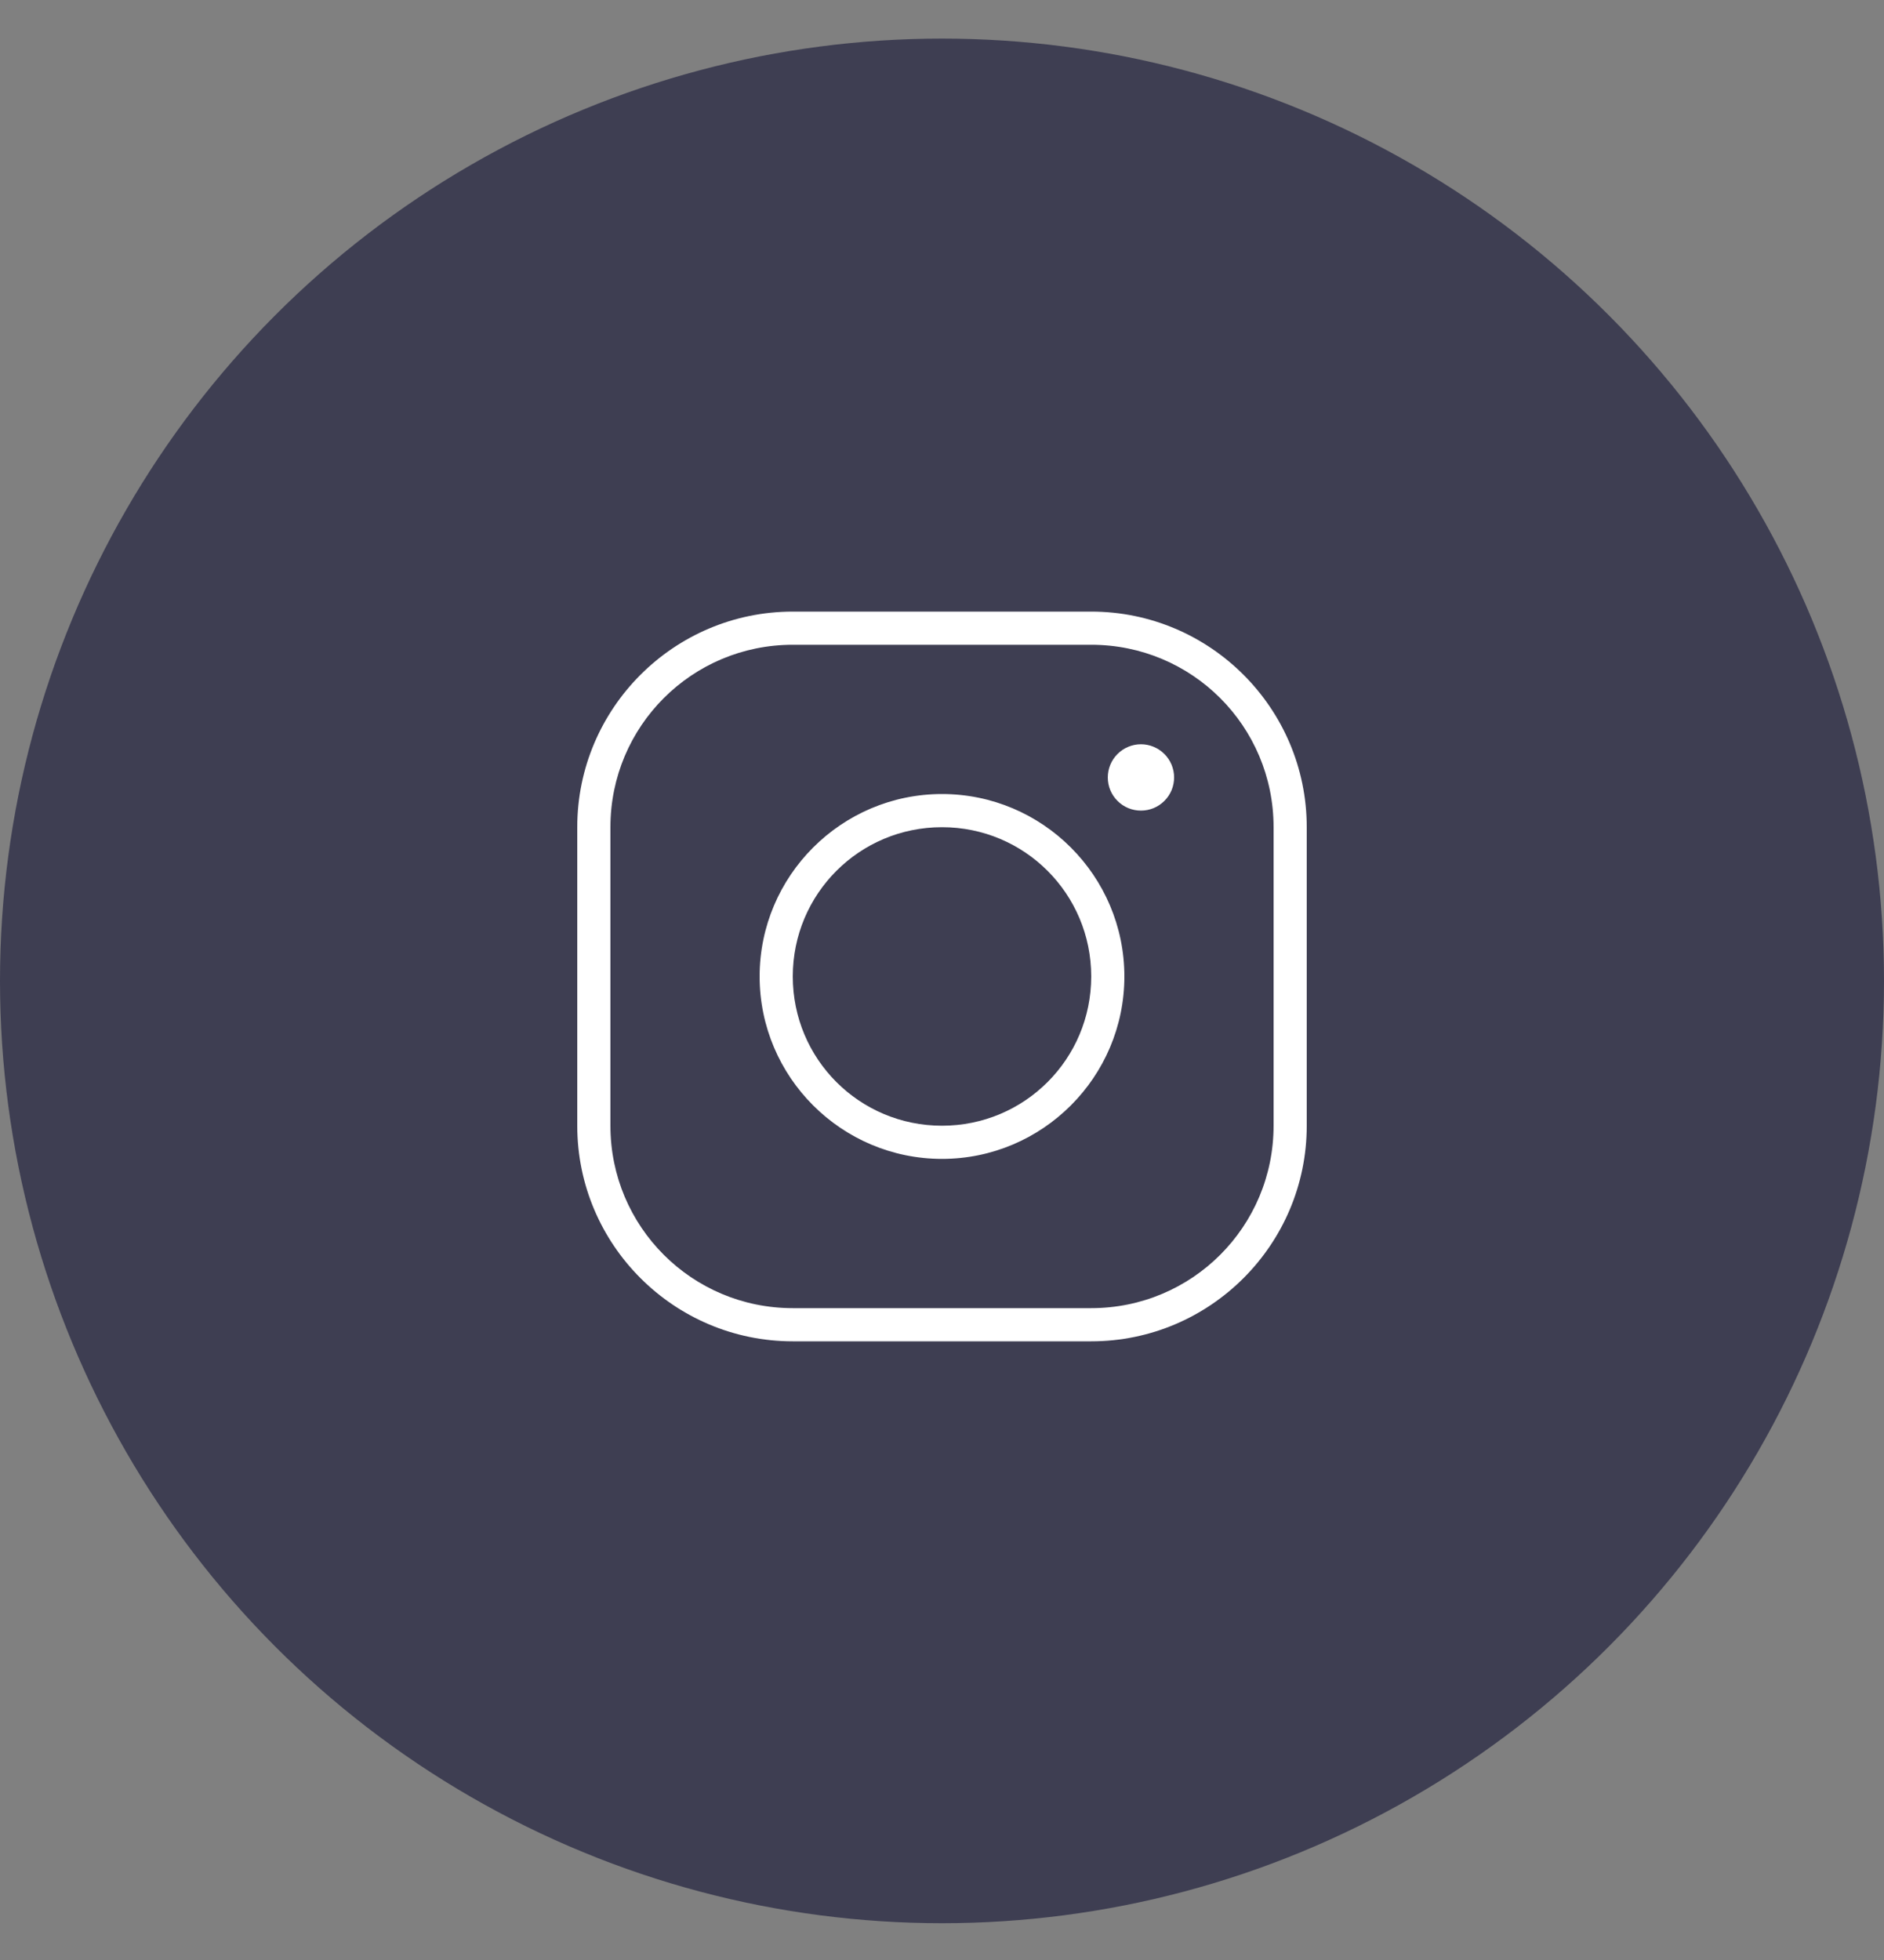
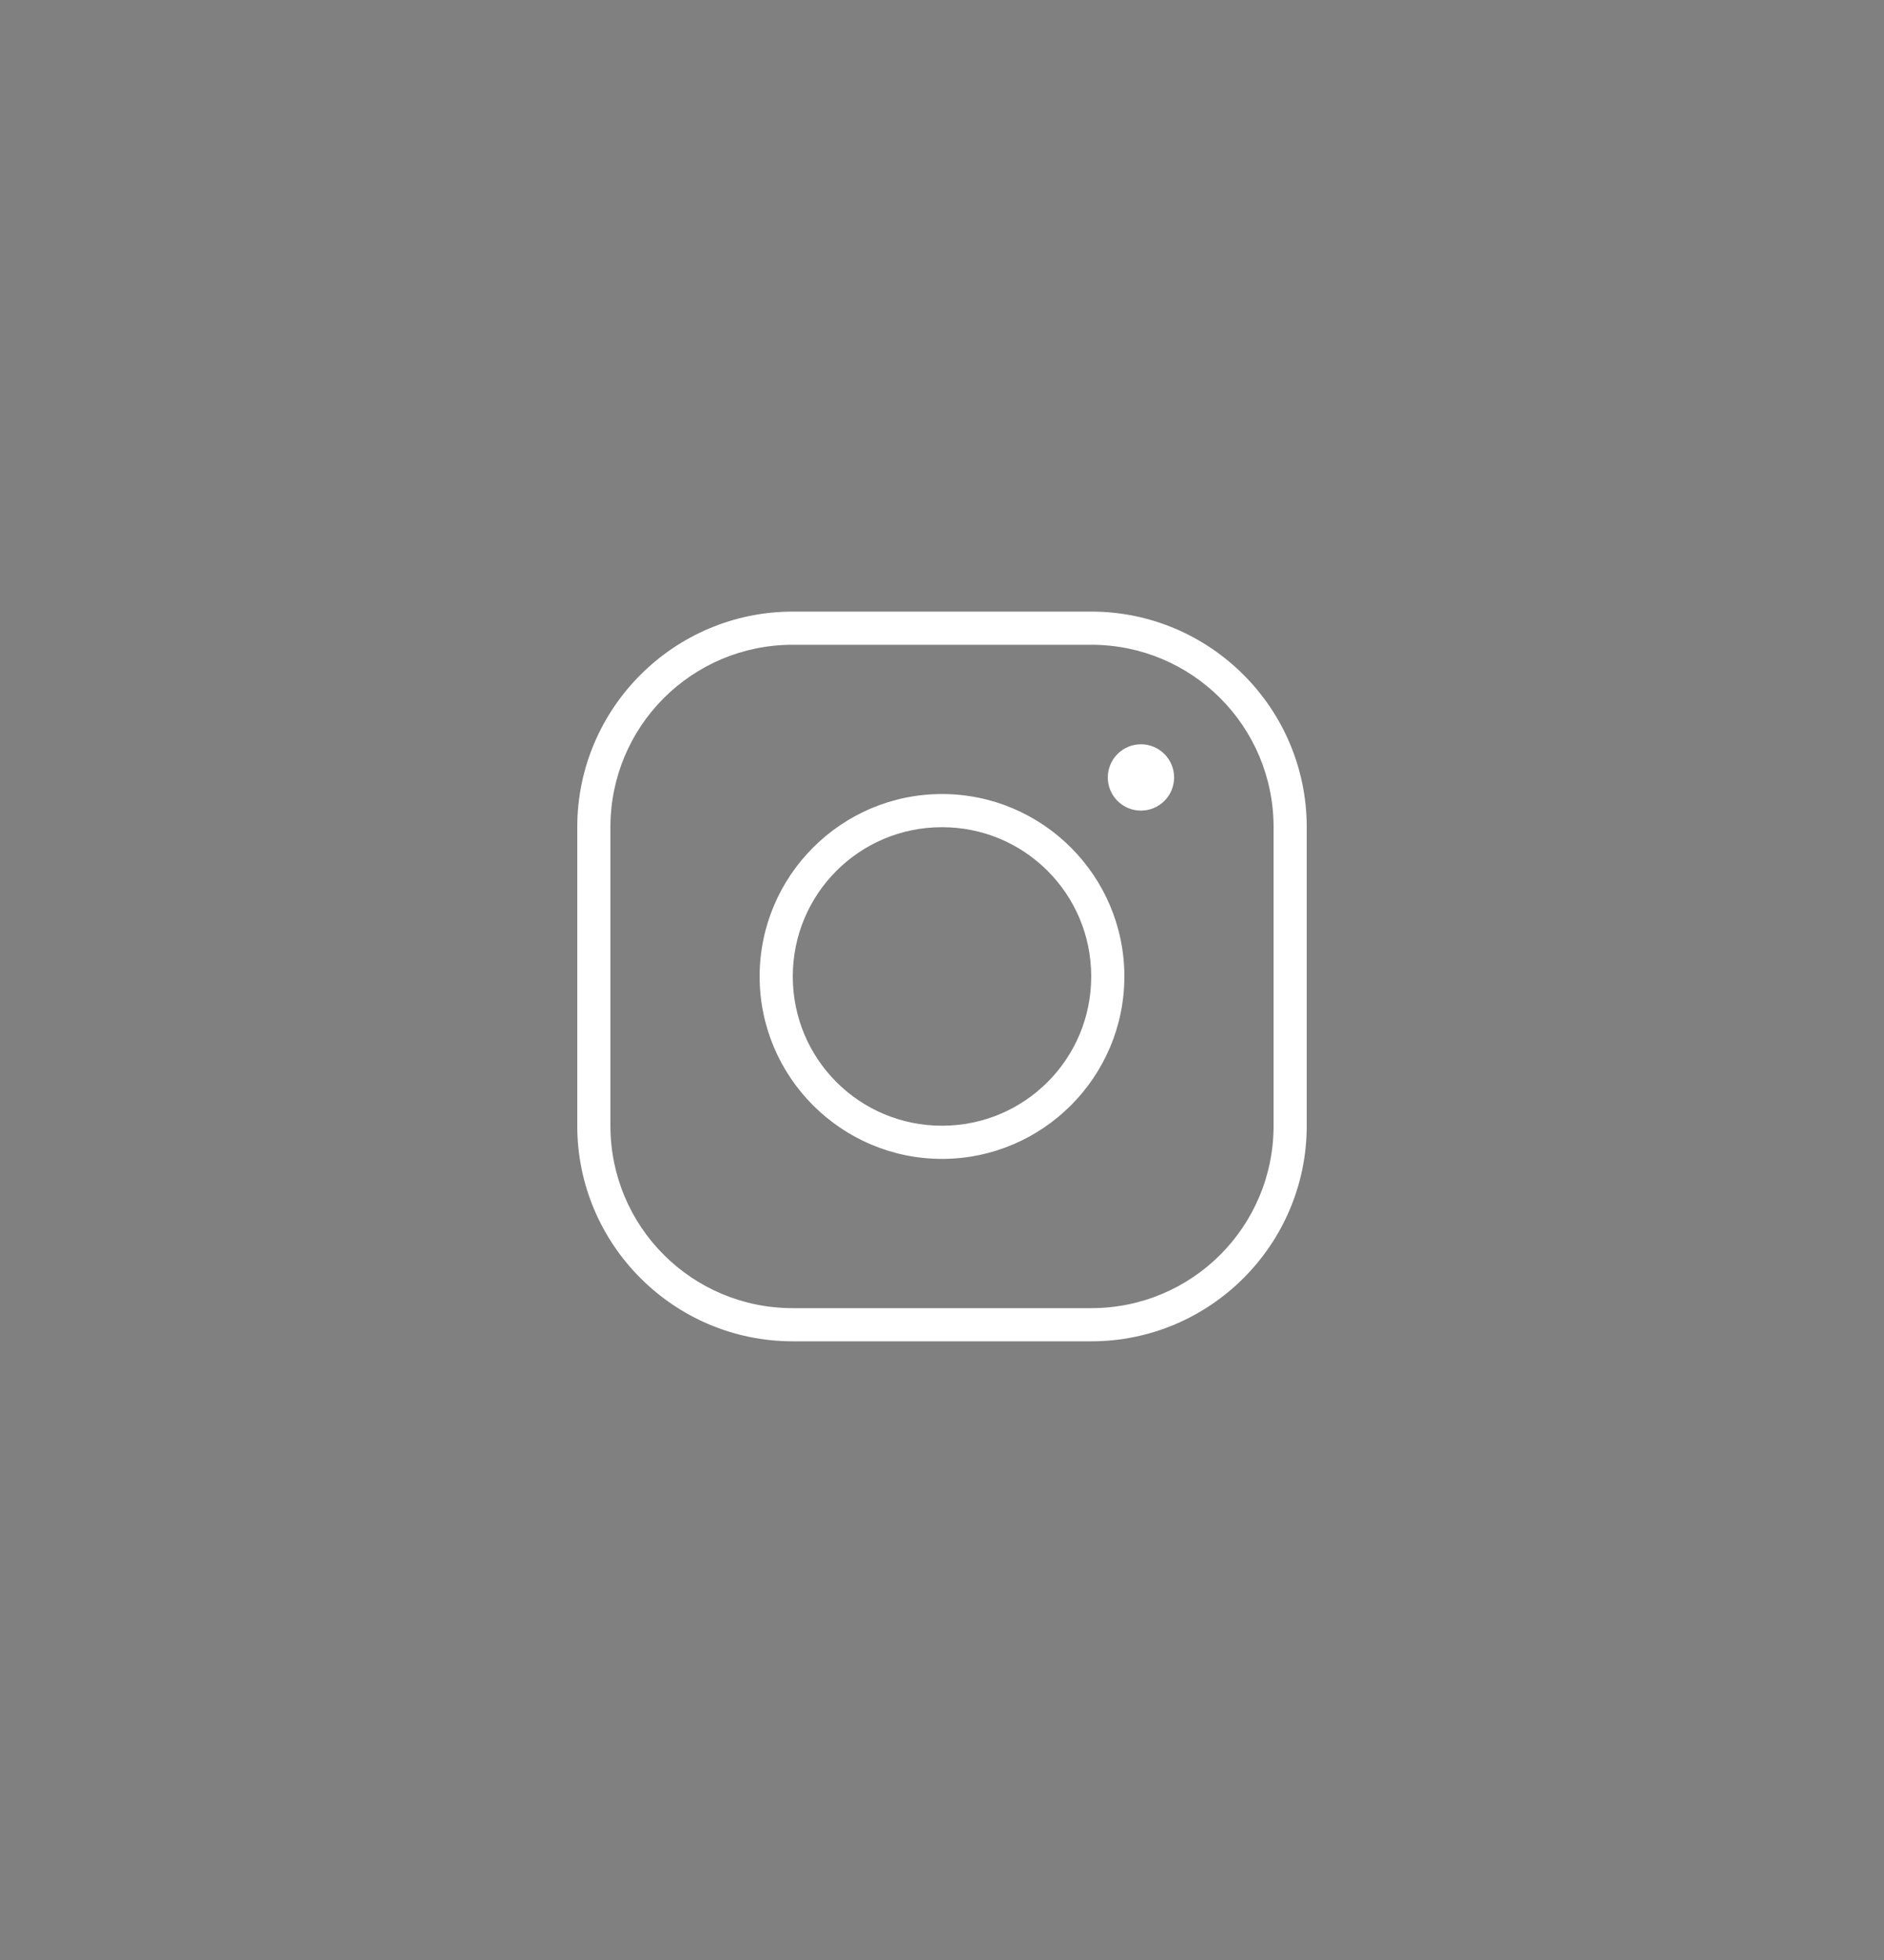
<svg xmlns="http://www.w3.org/2000/svg" width="25" height="26" viewBox="0 0 25 26" fill="none">
  <rect x="0" y="0" width="25" height="26" fill="#808080" stroke="none" />
-   <circle cx="12.5" cy="13.012" r="12.5" fill="#3E3E52" />
  <path d="M10.52 8.113C8.943 8.113 7.66 9.396 7.66 10.973V14.933C7.66 16.51 8.943 17.793 10.52 17.793H14.48C16.057 17.793 17.34 16.51 17.34 14.933V10.973C17.34 9.396 16.057 8.113 14.48 8.113H10.52ZM10.52 8.553H14.48C15.819 8.553 16.9 9.634 16.9 10.973V14.933C16.9 16.272 15.819 17.353 14.48 17.353H10.52C9.181 17.353 8.1 16.272 8.1 14.933V10.973C8.1 9.634 9.181 8.553 10.52 8.553ZM15.14 9.873C15.023 9.873 14.911 9.92 14.829 10.002C14.746 10.085 14.7 10.197 14.7 10.313C14.7 10.43 14.746 10.542 14.829 10.624C14.911 10.707 15.023 10.753 15.14 10.753C15.257 10.753 15.369 10.707 15.451 10.624C15.534 10.542 15.58 10.43 15.58 10.313C15.58 10.197 15.534 10.085 15.451 10.002C15.369 9.92 15.257 9.873 15.14 9.873ZM12.5 10.533C11.166 10.533 10.08 11.619 10.08 12.953C10.08 14.287 11.166 15.373 12.5 15.373C13.834 15.373 14.92 14.287 14.92 12.953C14.92 11.619 13.834 10.533 12.5 10.533ZM12.5 10.973C13.596 10.973 14.48 11.857 14.48 12.953C14.48 14.049 13.596 14.933 12.5 14.933C11.404 14.933 10.52 14.049 10.52 12.953C10.52 11.857 11.404 10.973 12.5 10.973Z" fill="white" />
</svg>